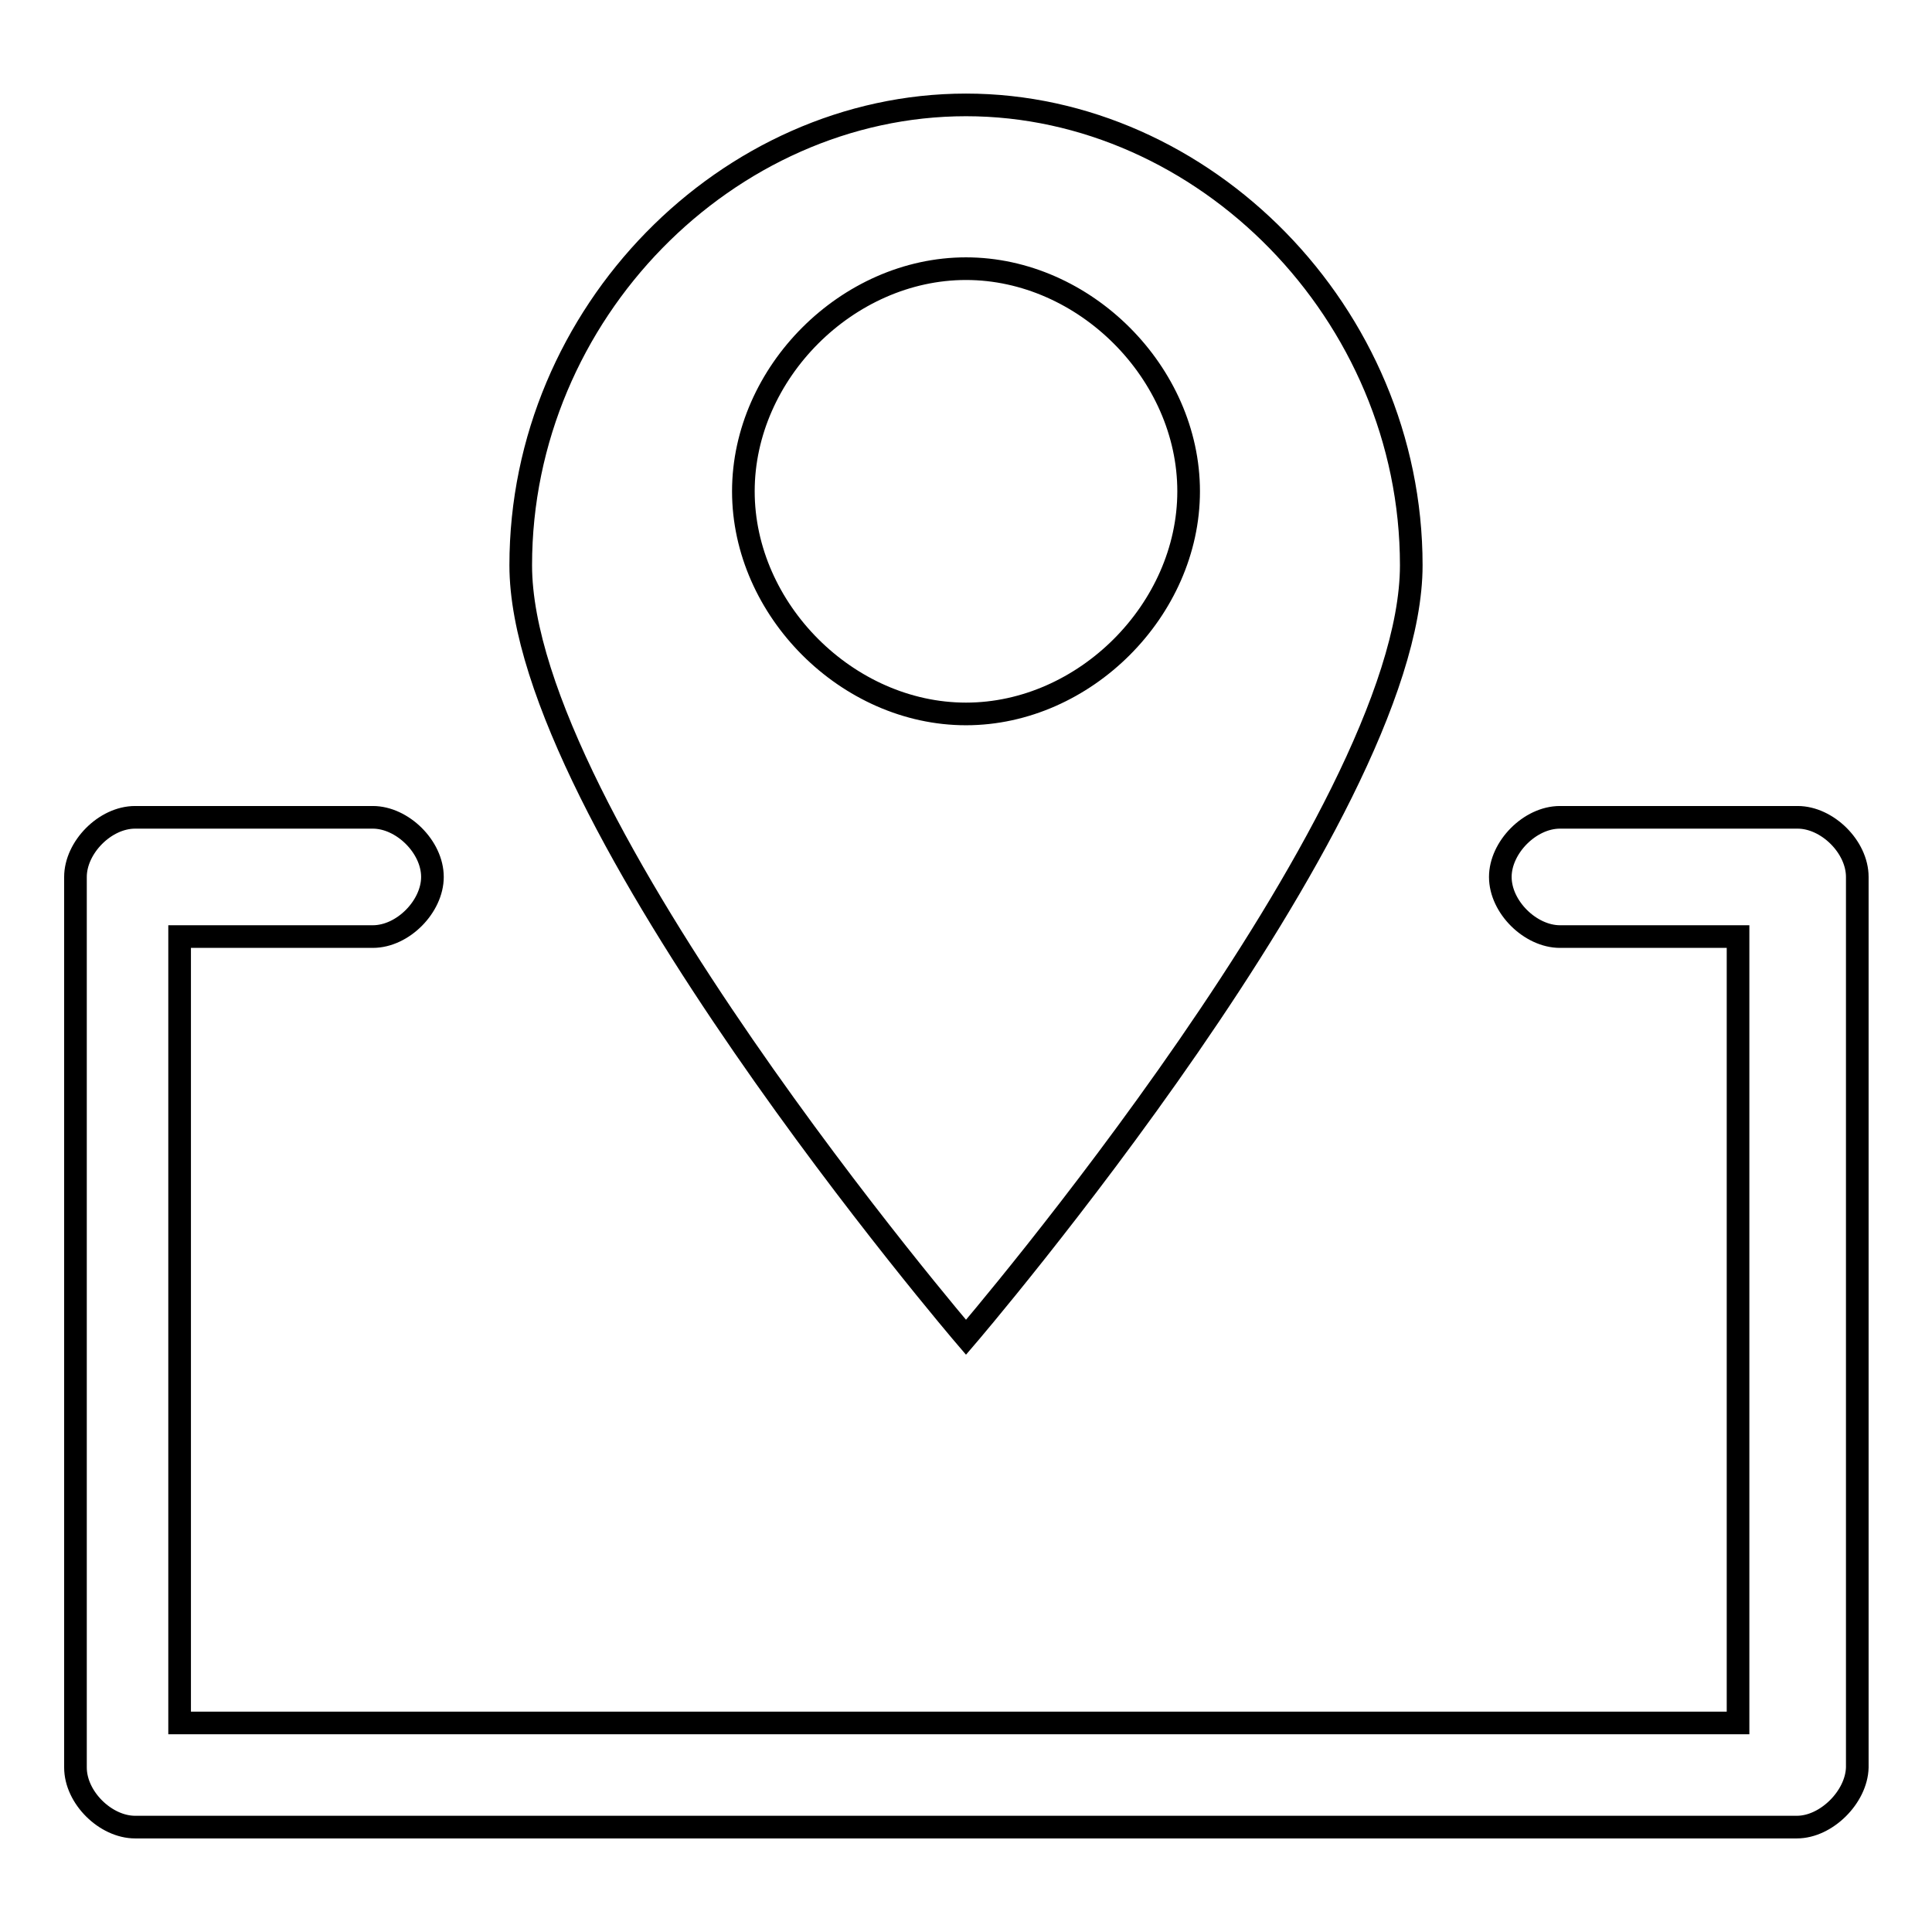
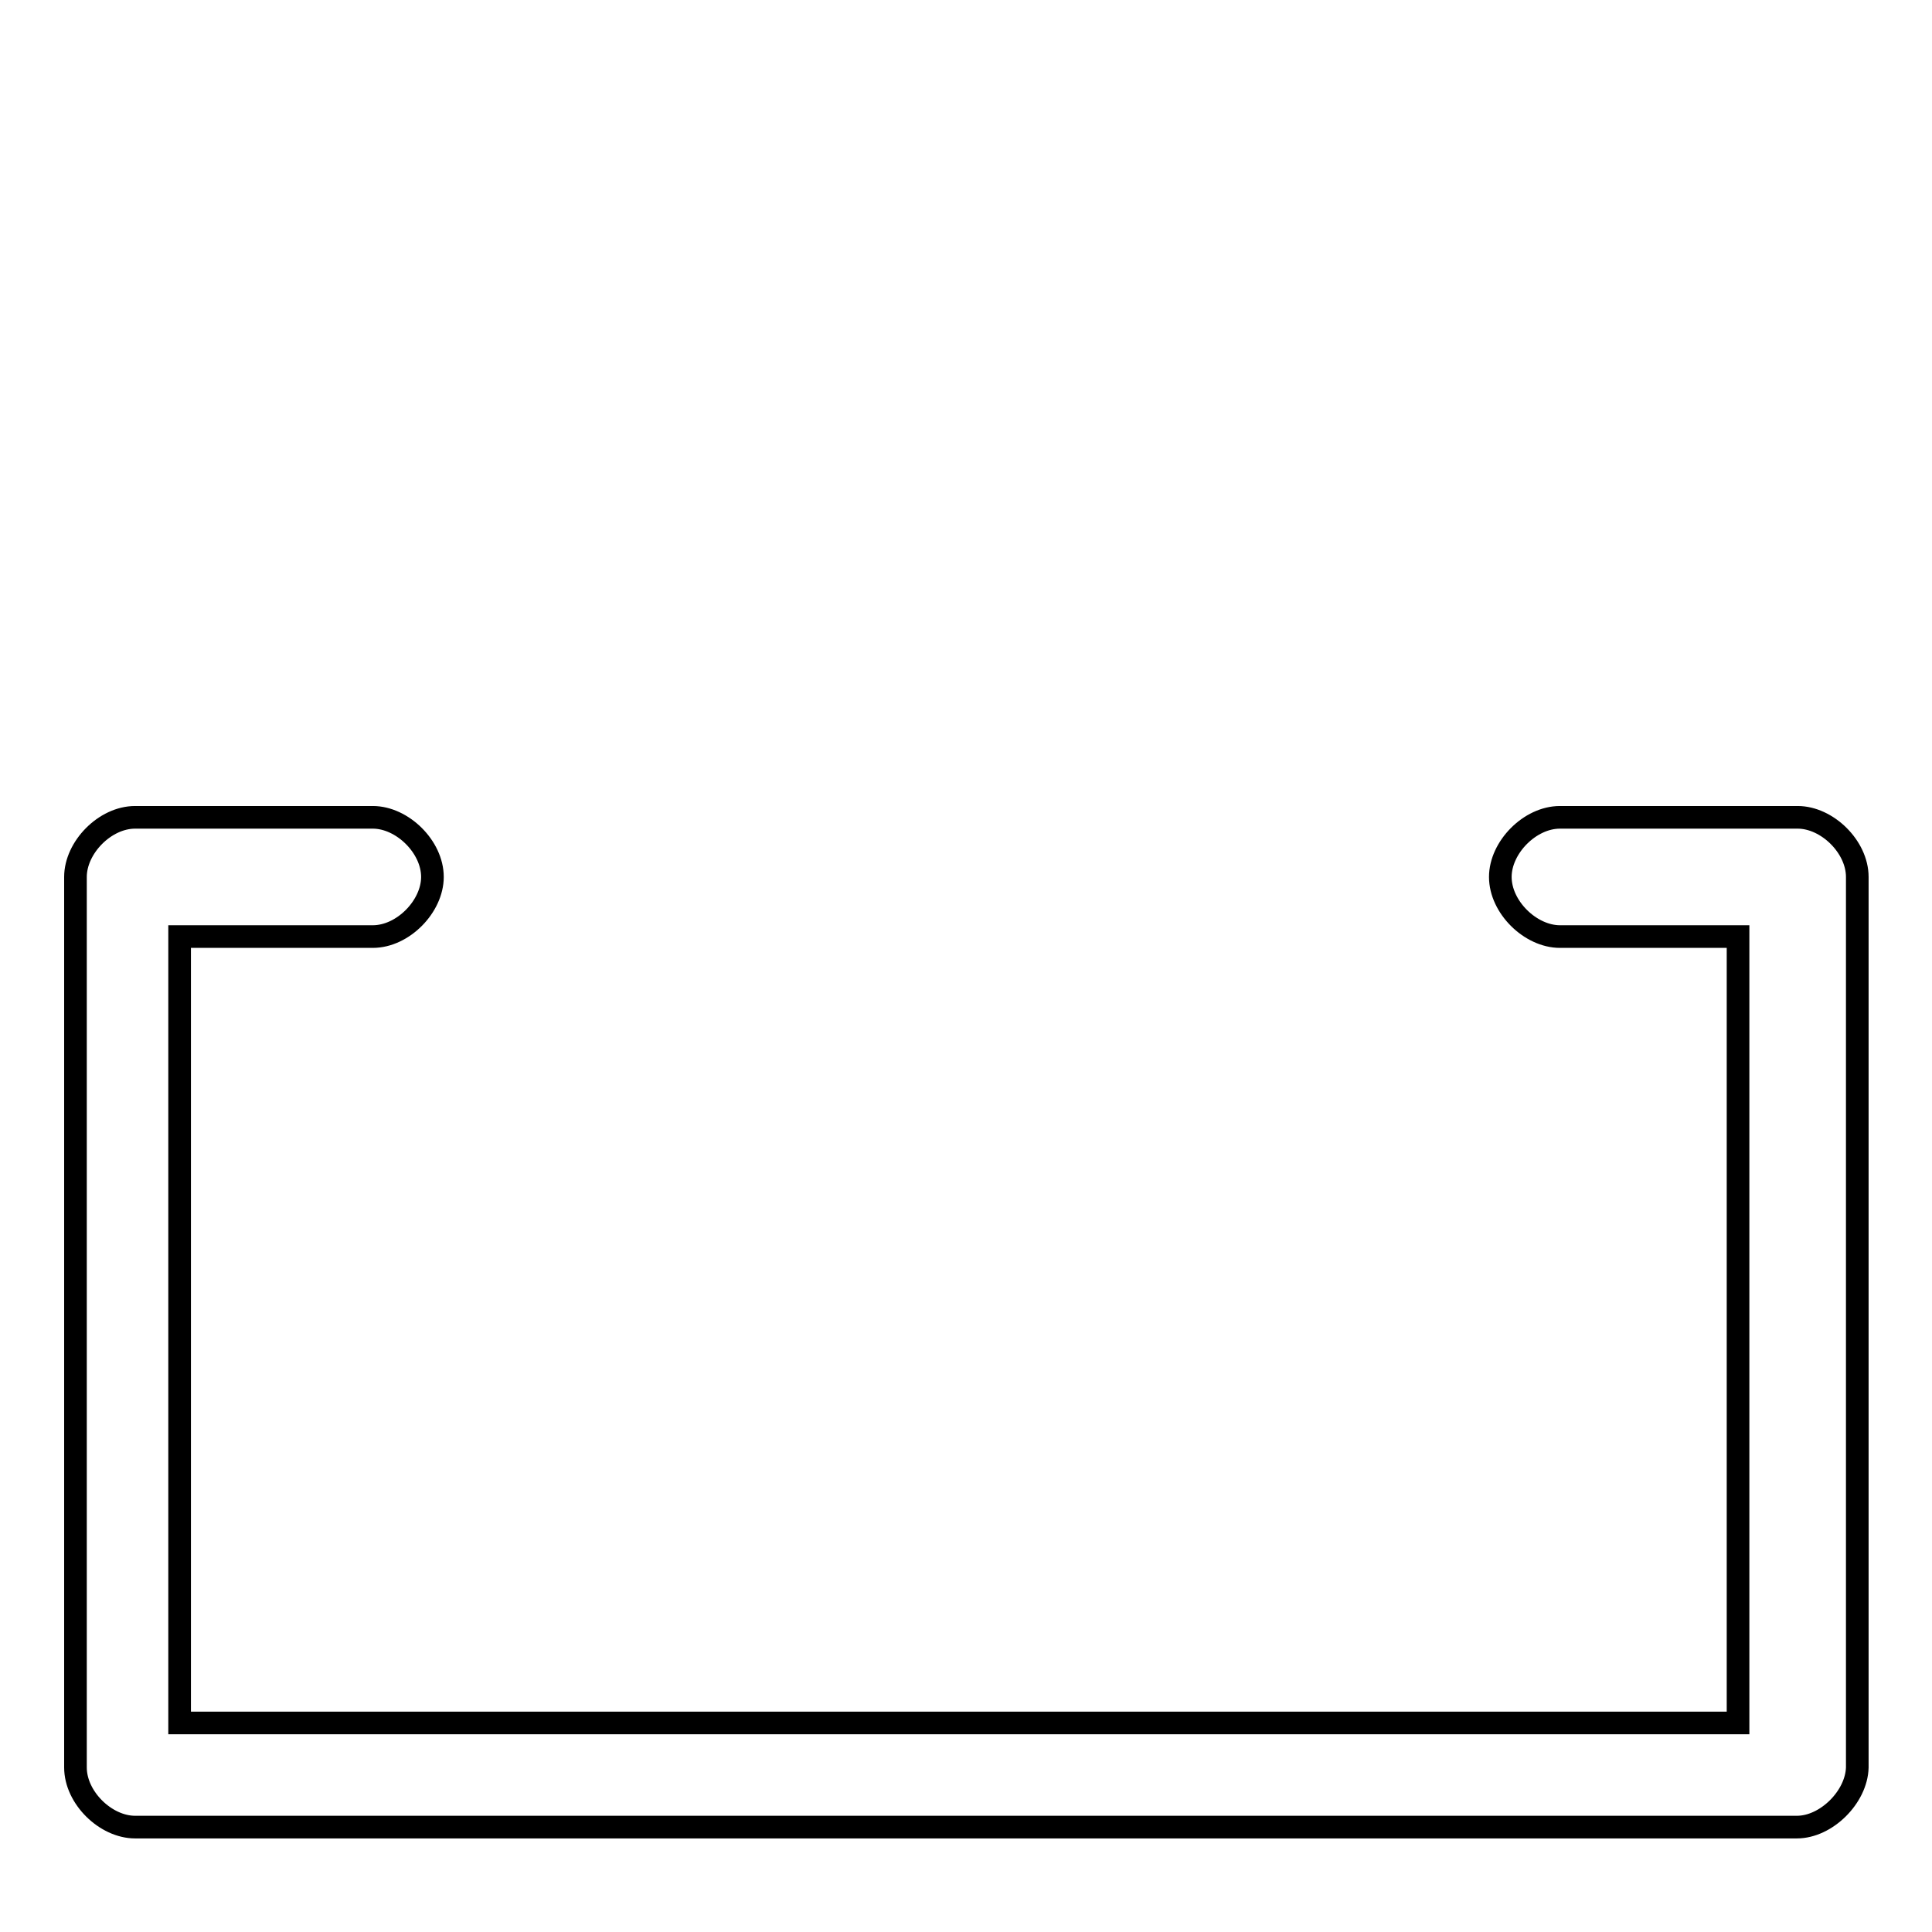
<svg xmlns="http://www.w3.org/2000/svg" version="1.1" x="0px" y="0px" viewBox="0 0 256 256" enable-background="new 0 0 256 256" xml:space="preserve">
  <g>
    <g>
      <path stroke-width="3" fill-opacity="0" stroke="#000000" d="M238.1,242.1H17.9c-3.9,0-7.9-3.9-7.9-7.9v-118c0-3.9,3.9-7.9,7.9-7.9h31.5c3.9,0,7.9,3.9,7.9,7.9c0,3.9-3.9,7.9-7.9,7.9H23.8v104.2h206.5V124.1h-23.6c-3.9,0-7.9-3.9-7.9-7.9c0-3.9,3.9-7.9,7.9-7.9h31.5c3.9,0,7.9,3.9,7.9,7.9v118C246,238.1,242,242.1,238.1,242.1z" />
-       <path stroke-width="3" fill-opacity="0" stroke="#000000" d="M128,13.9c-31.5,0-59,27.5-59,61c0,33.4,59,102.3,59,102.3s59-68.8,59-102.3C187,41.5,159.5,13.9,128,13.9z M128,94.6c-15.7,0-29.5-13.8-29.5-29.5s13.8-29.5,29.5-29.5c15.7,0,29.5,13.8,29.5,29.5S143.7,94.6,128,94.6z" />
    </g>
  </g>
</svg>